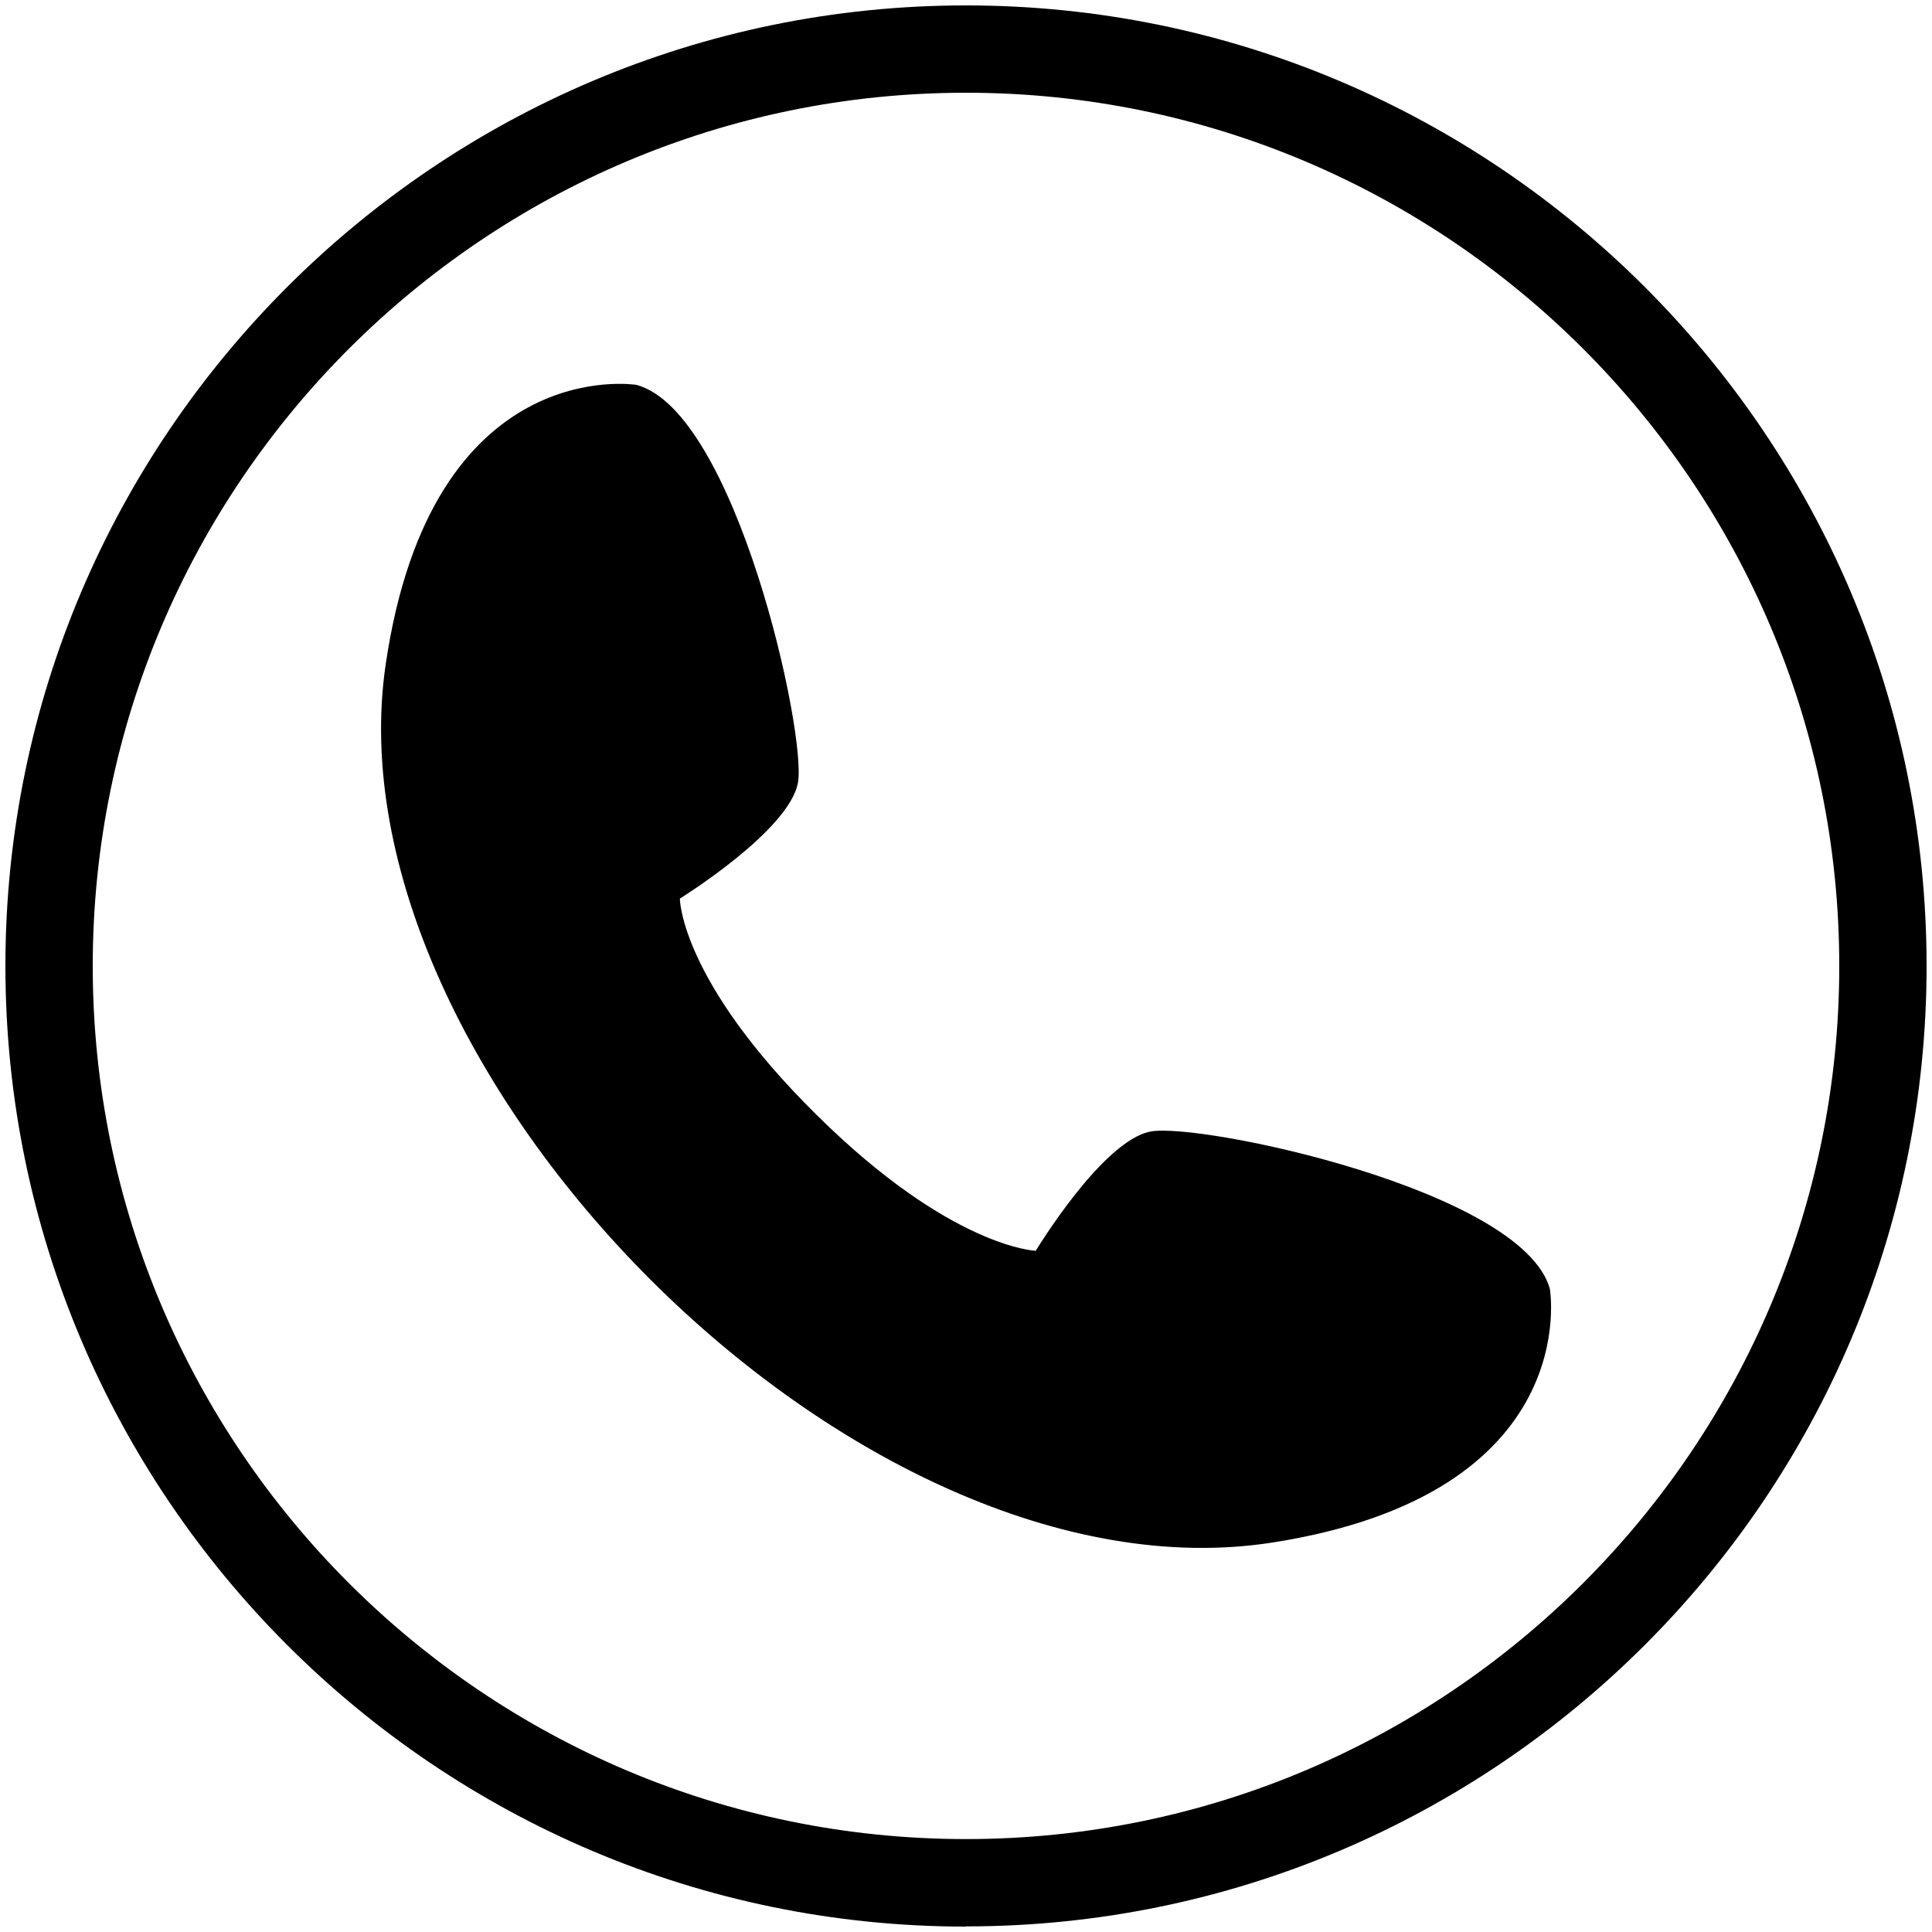
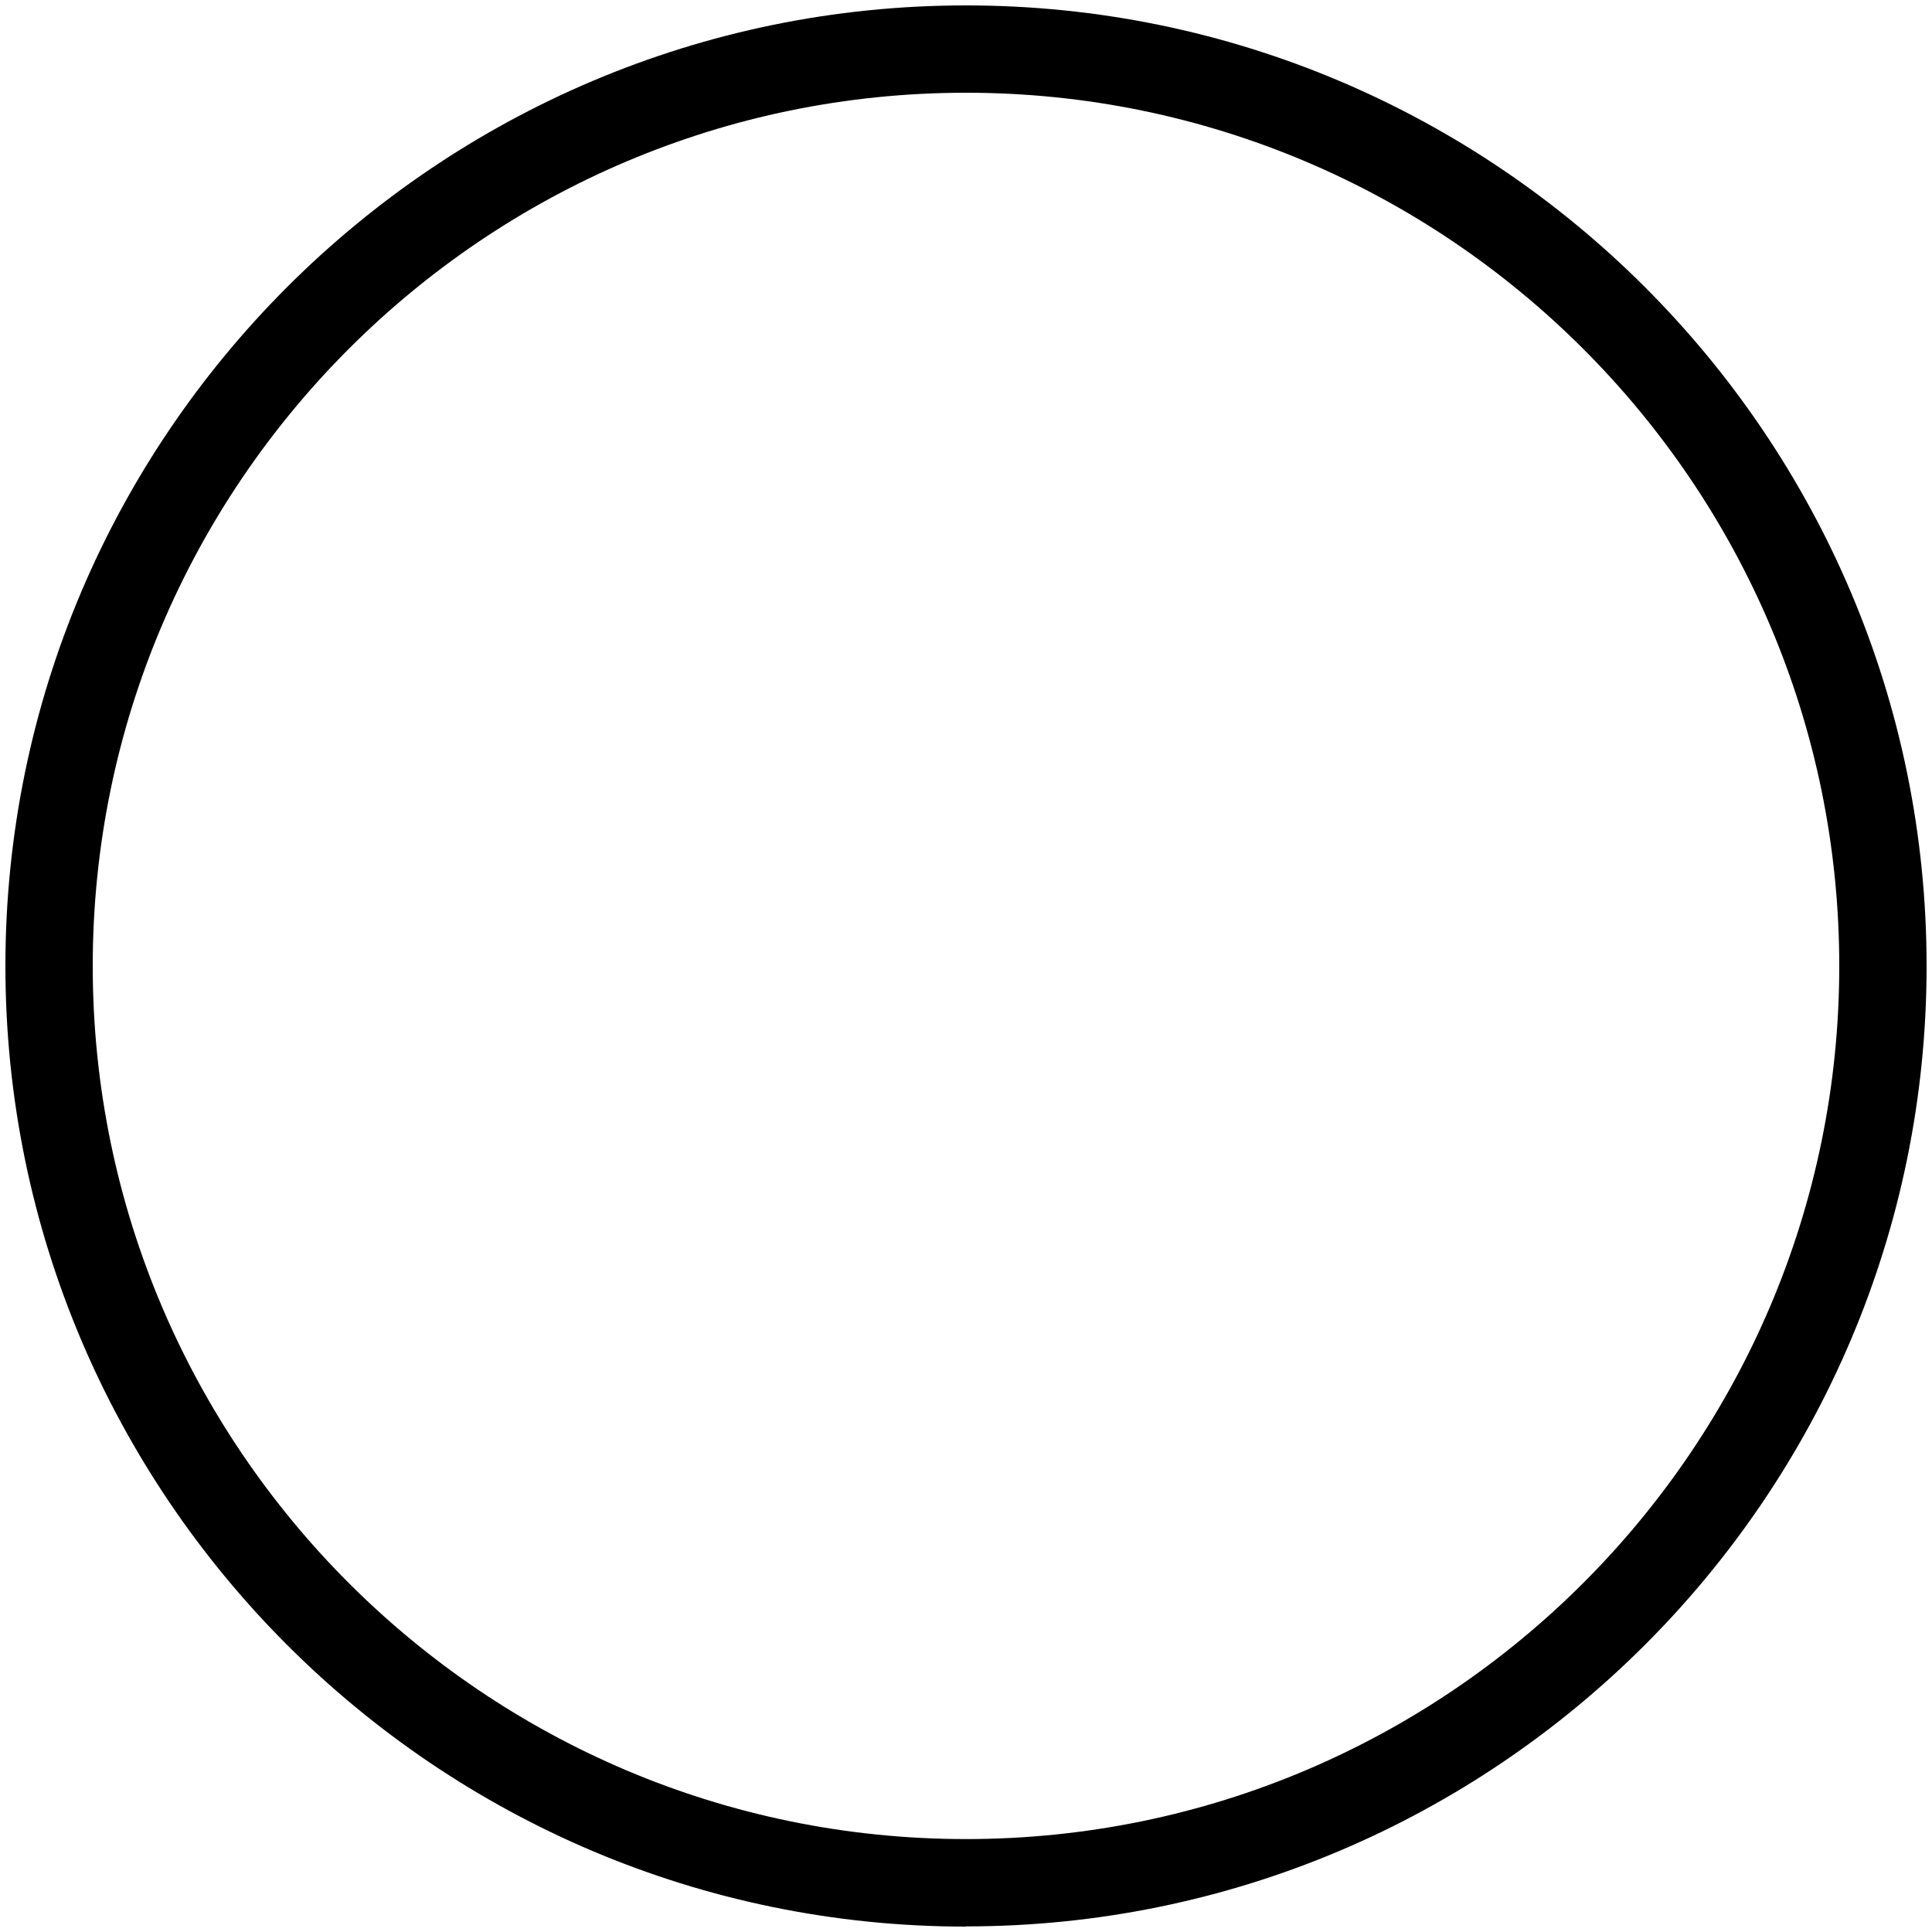
<svg xmlns="http://www.w3.org/2000/svg" id="a" width="100" height="100" viewBox="0 0 100 100">
  <defs>
    <clipPath id="b">
      <rect x=".28" y=".28" width="99.44" height="99.44" fill="none" />
    </clipPath>
  </defs>
  <g clip-path="url(#b)">
-     <path d="M59.54,58.57c-2.5.49-5.93,6.17-5.93,6.17,0,0-4.39-.14-11.37-7.06-7.05-6.97-7.05-11.17-7.05-11.17,0,0,5.64-3.49,6.11-5.99.47-2.51-3.21-19.22-8.36-20.6,0,0-10.61-1.72-12.98,14.49-3.07,21,24.4,48.8,45.91,45.43,16.19-2.54,14.35-13.13,14.35-13.13-1.43-5.14-18.19-8.64-20.68-8.14" />
    <path d="M50,99.72C22.59,99.72.28,77.42.28,50S22.59.28,50,.28s49.72,22.3,49.72,49.72-22.3,49.71-49.72,49.71ZM50,4.8C25.08,4.8,4.8,25.08,4.8,50s20.28,45.19,45.2,45.19,45.2-20.27,45.2-45.19S74.92,4.8,50,4.8Z" />
  </g>
</svg>